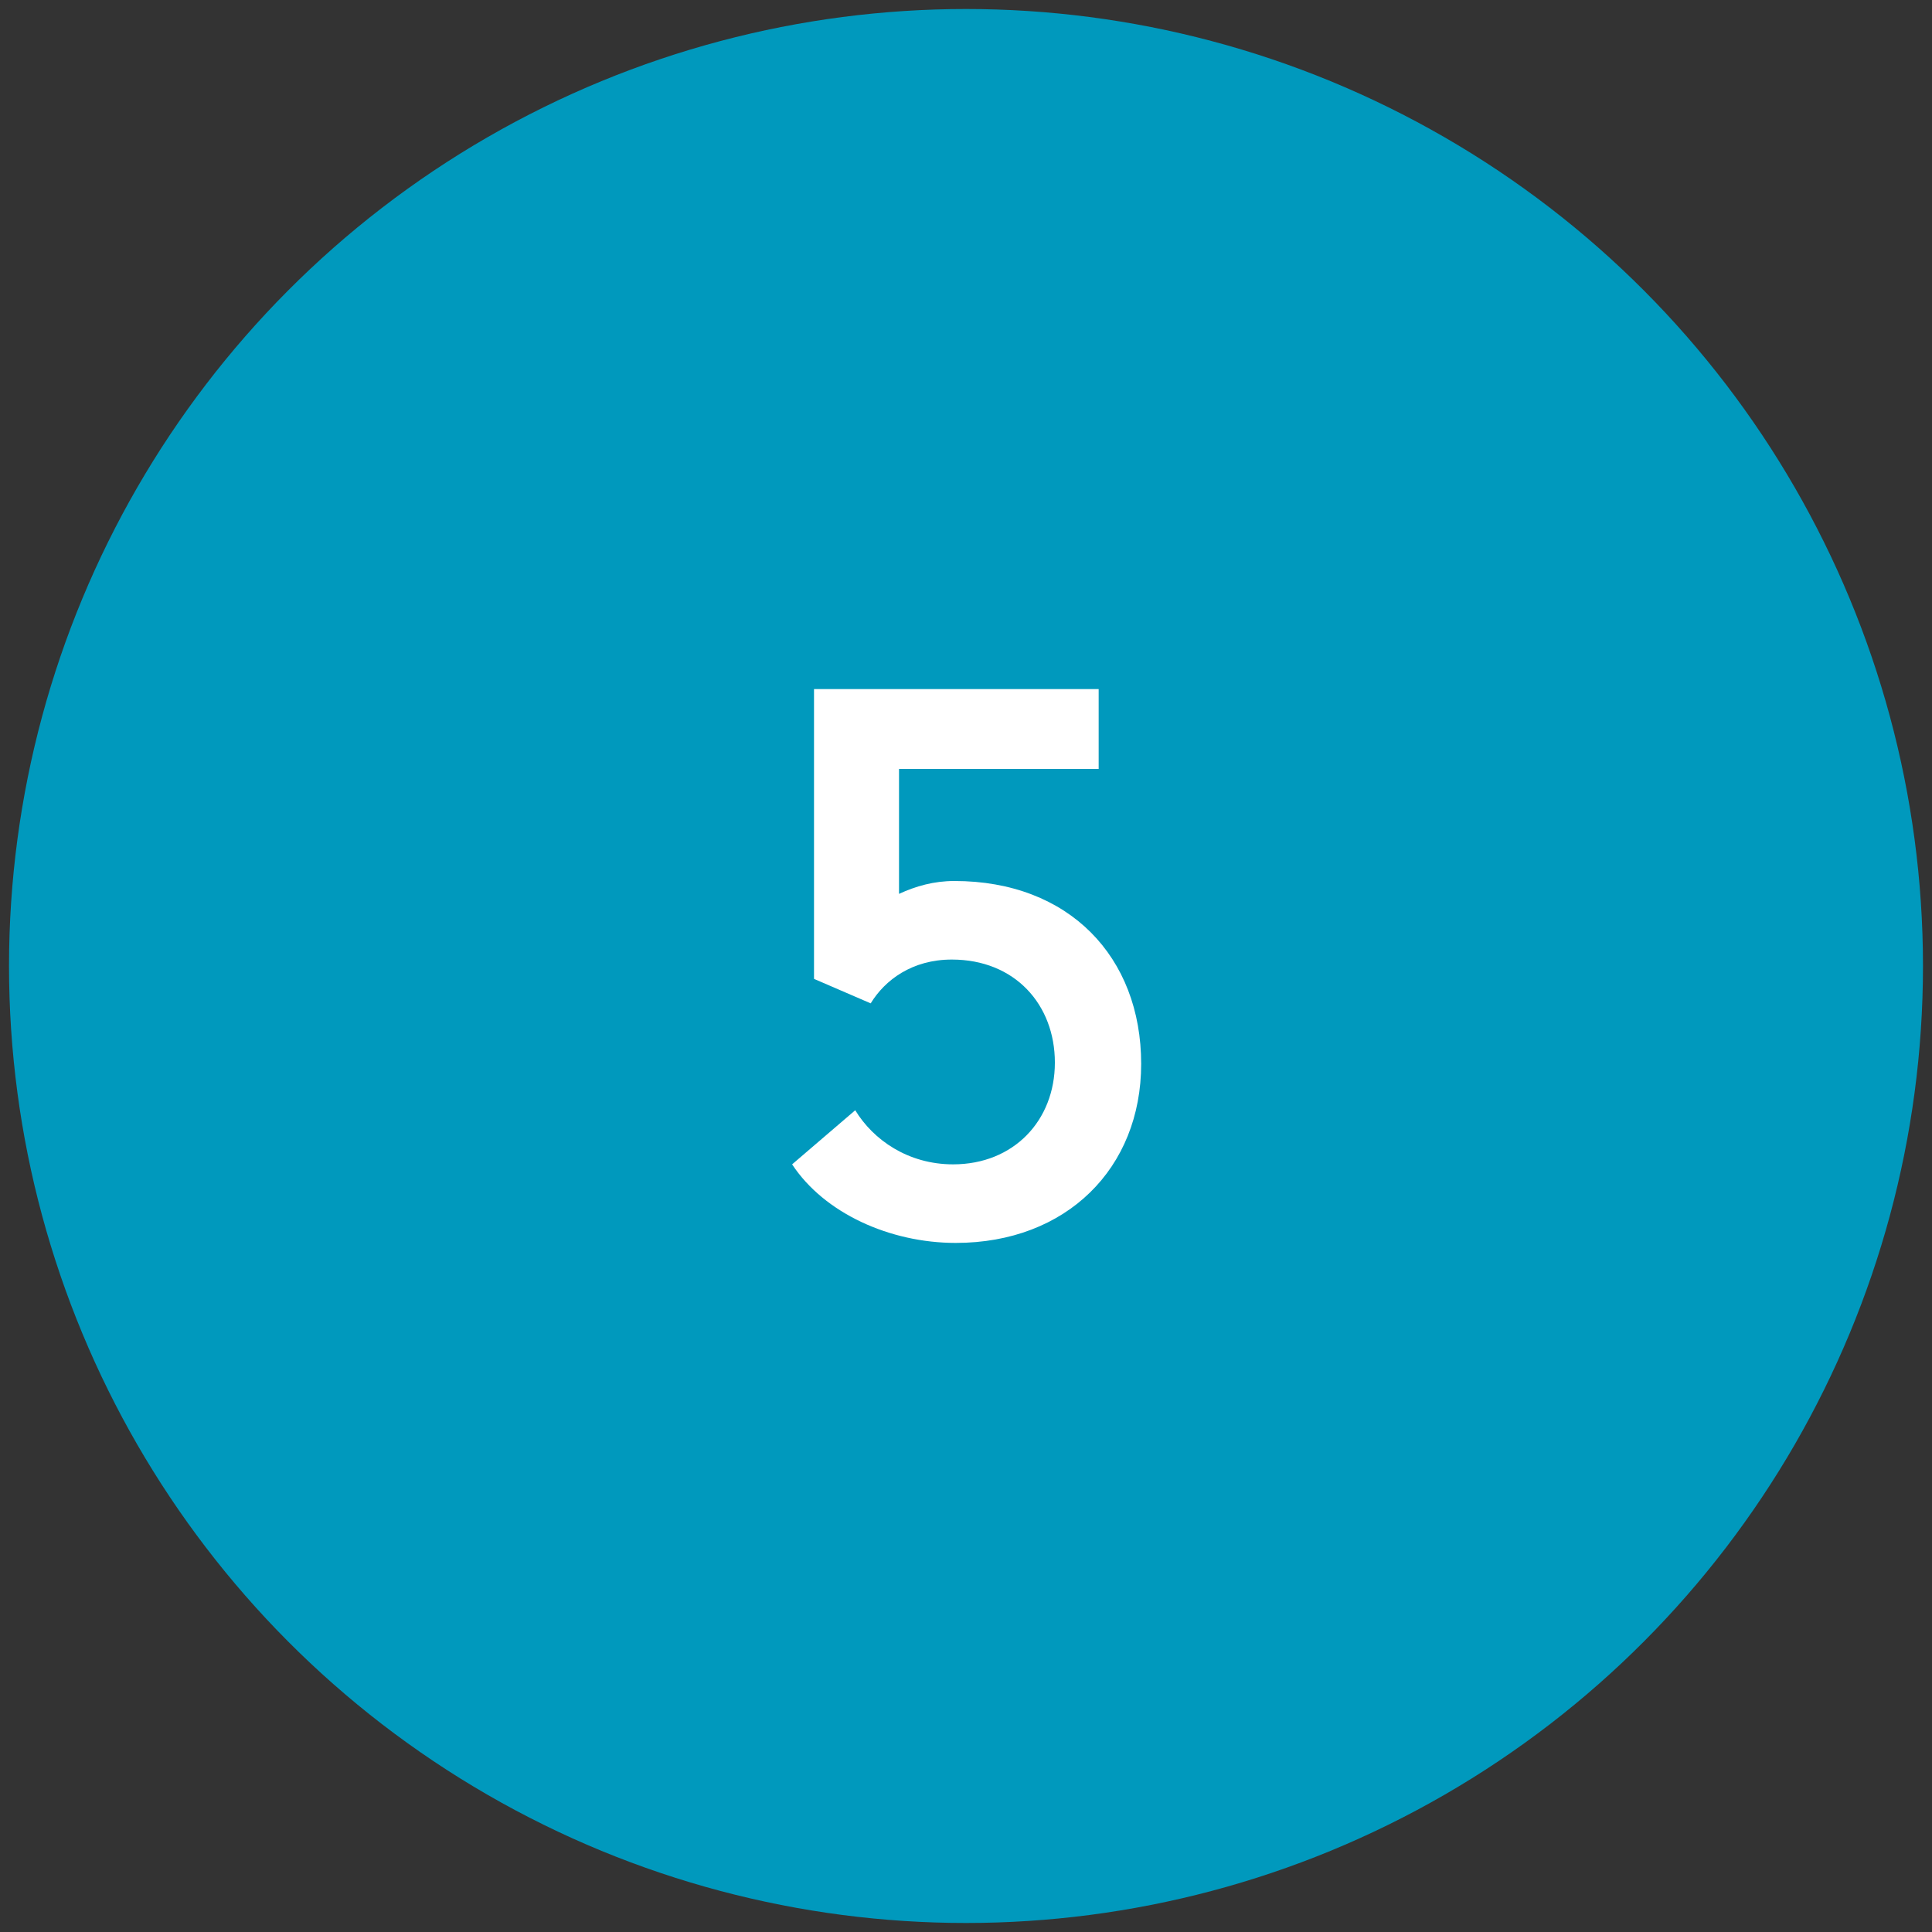
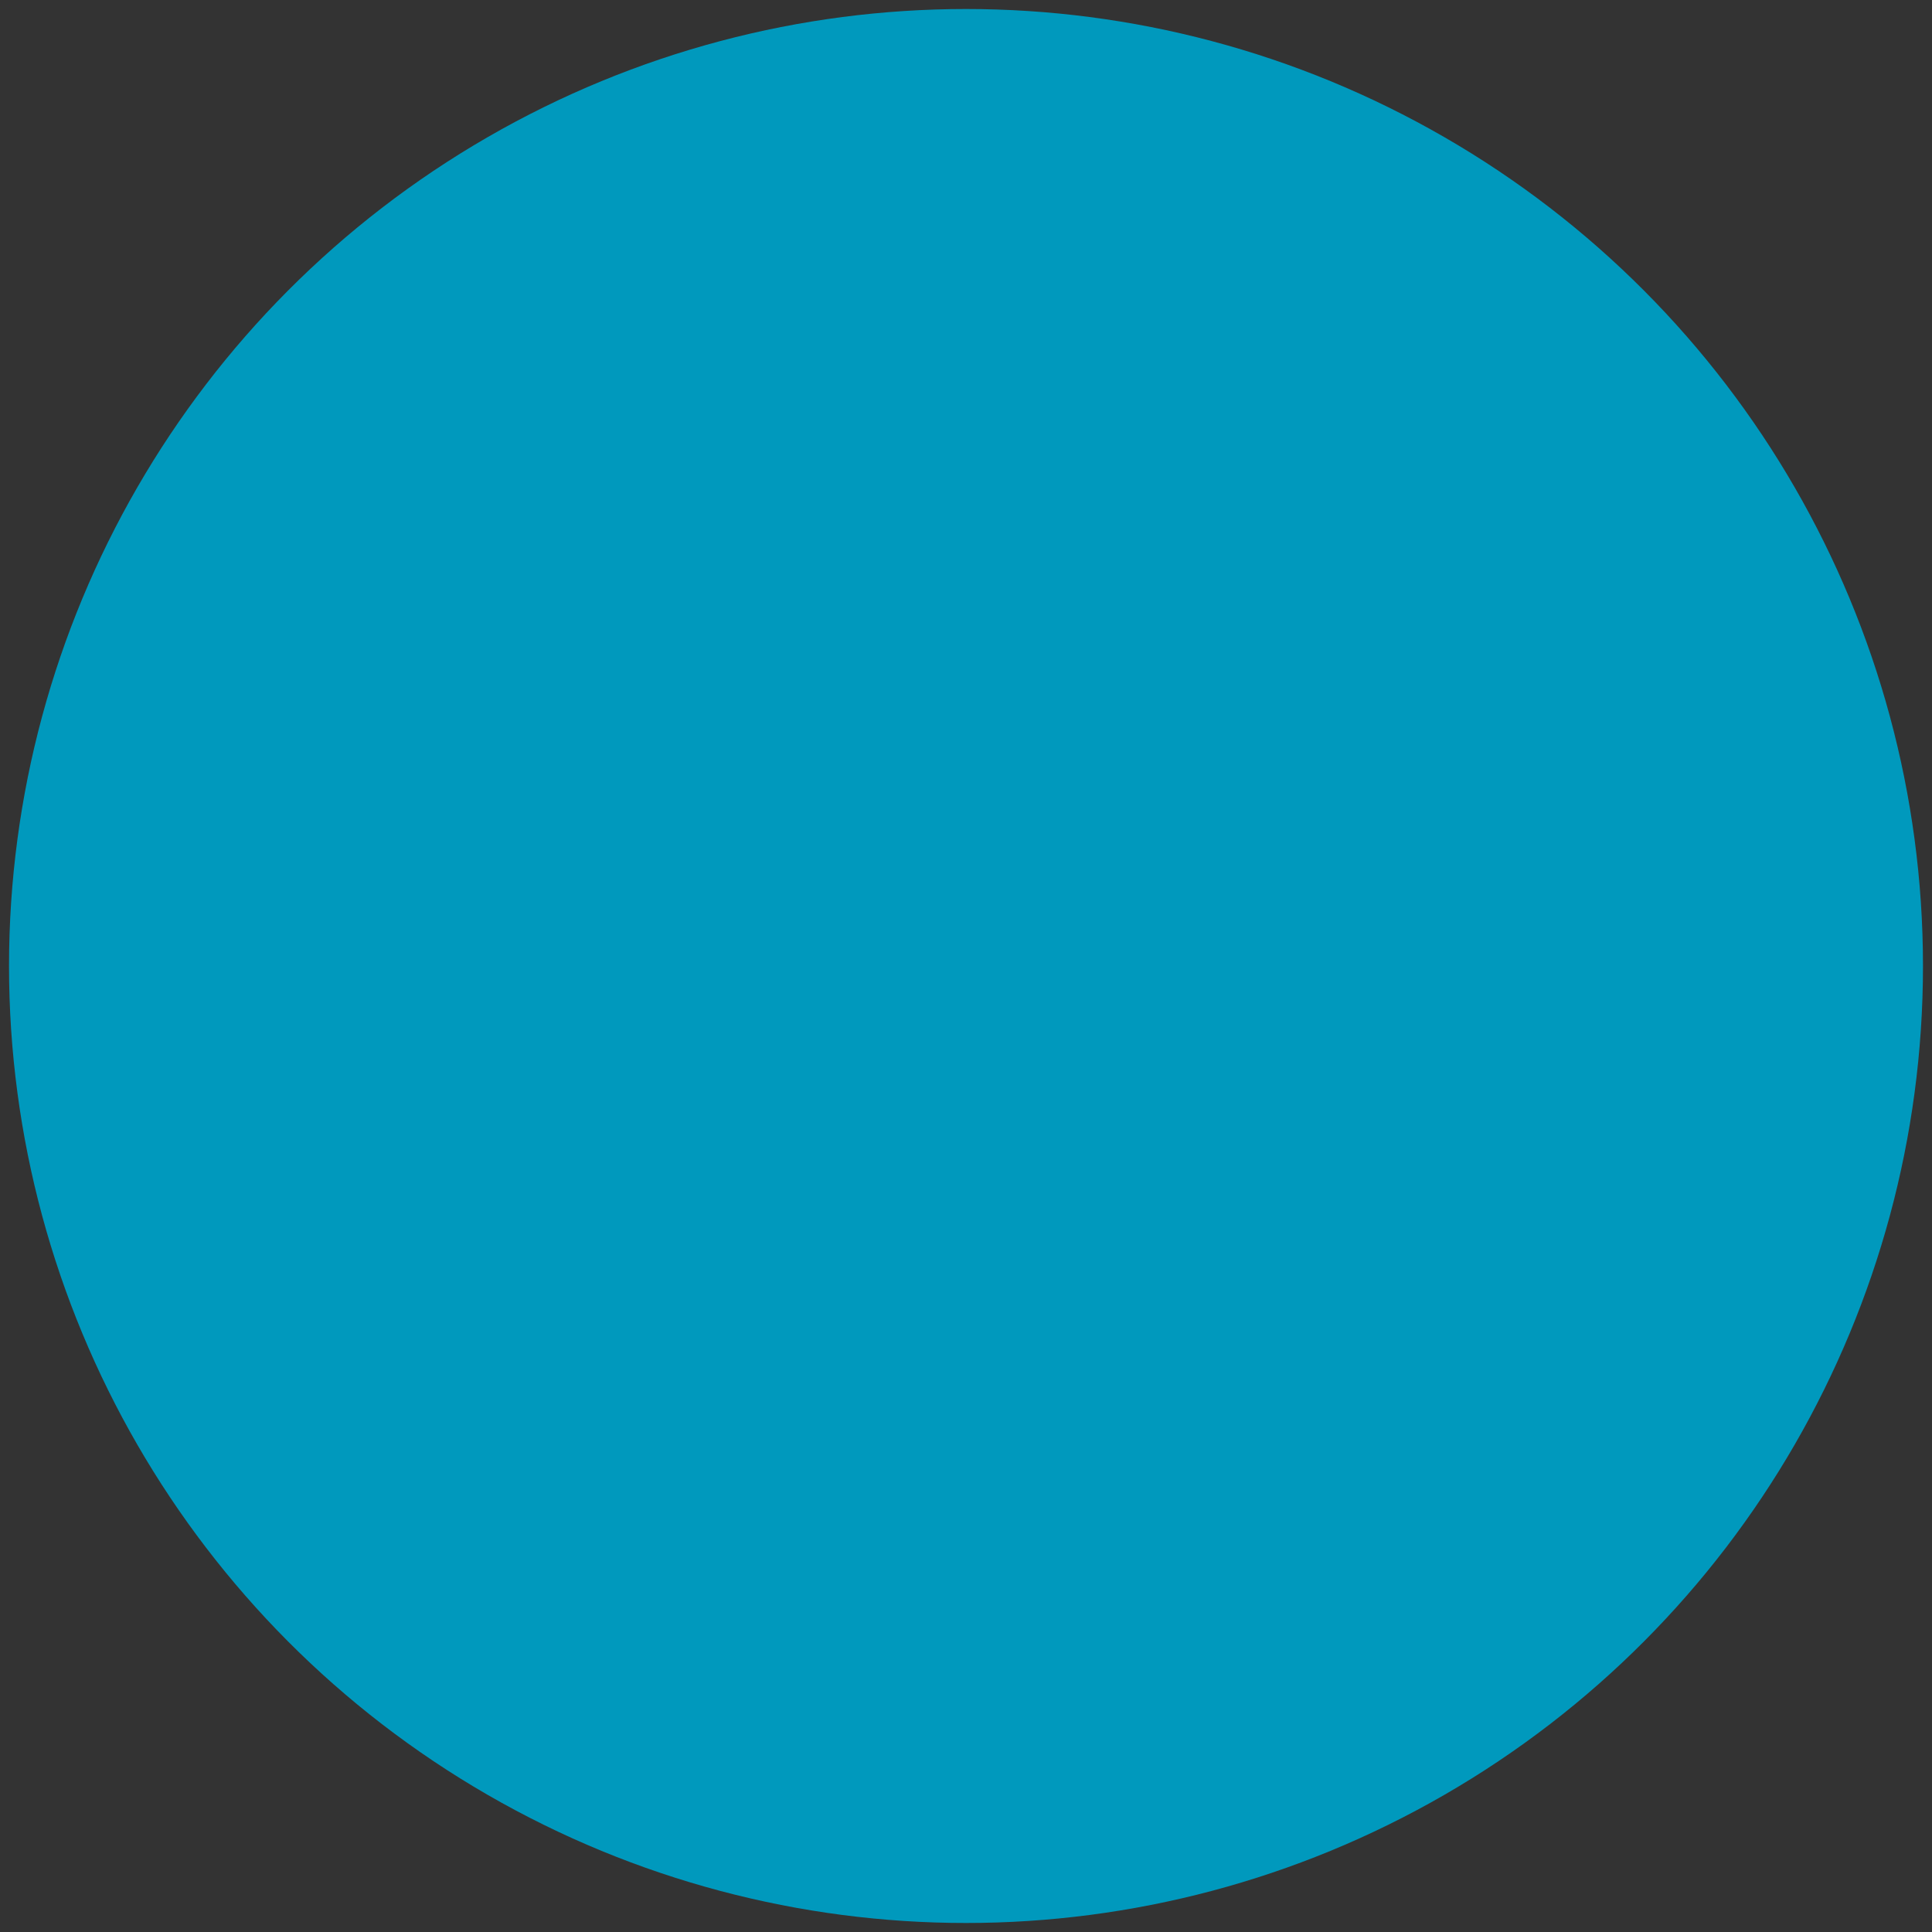
<svg xmlns="http://www.w3.org/2000/svg" version="1.1" id="Layer_1" x="0px" y="0px" viewBox="0 0 150 150" style="enable-background:new 0 0 150 150;" xml:space="preserve">
  <rect x="0" y="0" width="150" height="150" fill="#333333" stroke="none" />
  <style type="text/css">
	.st0{fill:#0099BD;}
	.st1{fill:#FFFFFF;}
</style>
  <title>4_Circle</title>
  <circle class="st0" cx="75" cy="75" r="74.3" />
  <g>
-     <path class="st1" d="M74.2,96.5c-5.1,0-10.2-2.3-12.7-6.1l4.9-4.2c1.4,2.3,4.1,4.2,7.6,4.2c4.7,0,7.9-3.4,7.9-7.9c0-4.5-3.1-8-8-8   c-3.1,0-5.2,1.6-6.3,3.4L63.2,76V53.5h22.1v6.2H69.8v9.7c1.3-0.6,2.7-1,4.3-1c8.9,0,14.5,5.9,14.5,14.2   C88.6,90.7,82.8,96.5,74.2,96.5z" />
-   </g>
+     </g>
</svg>